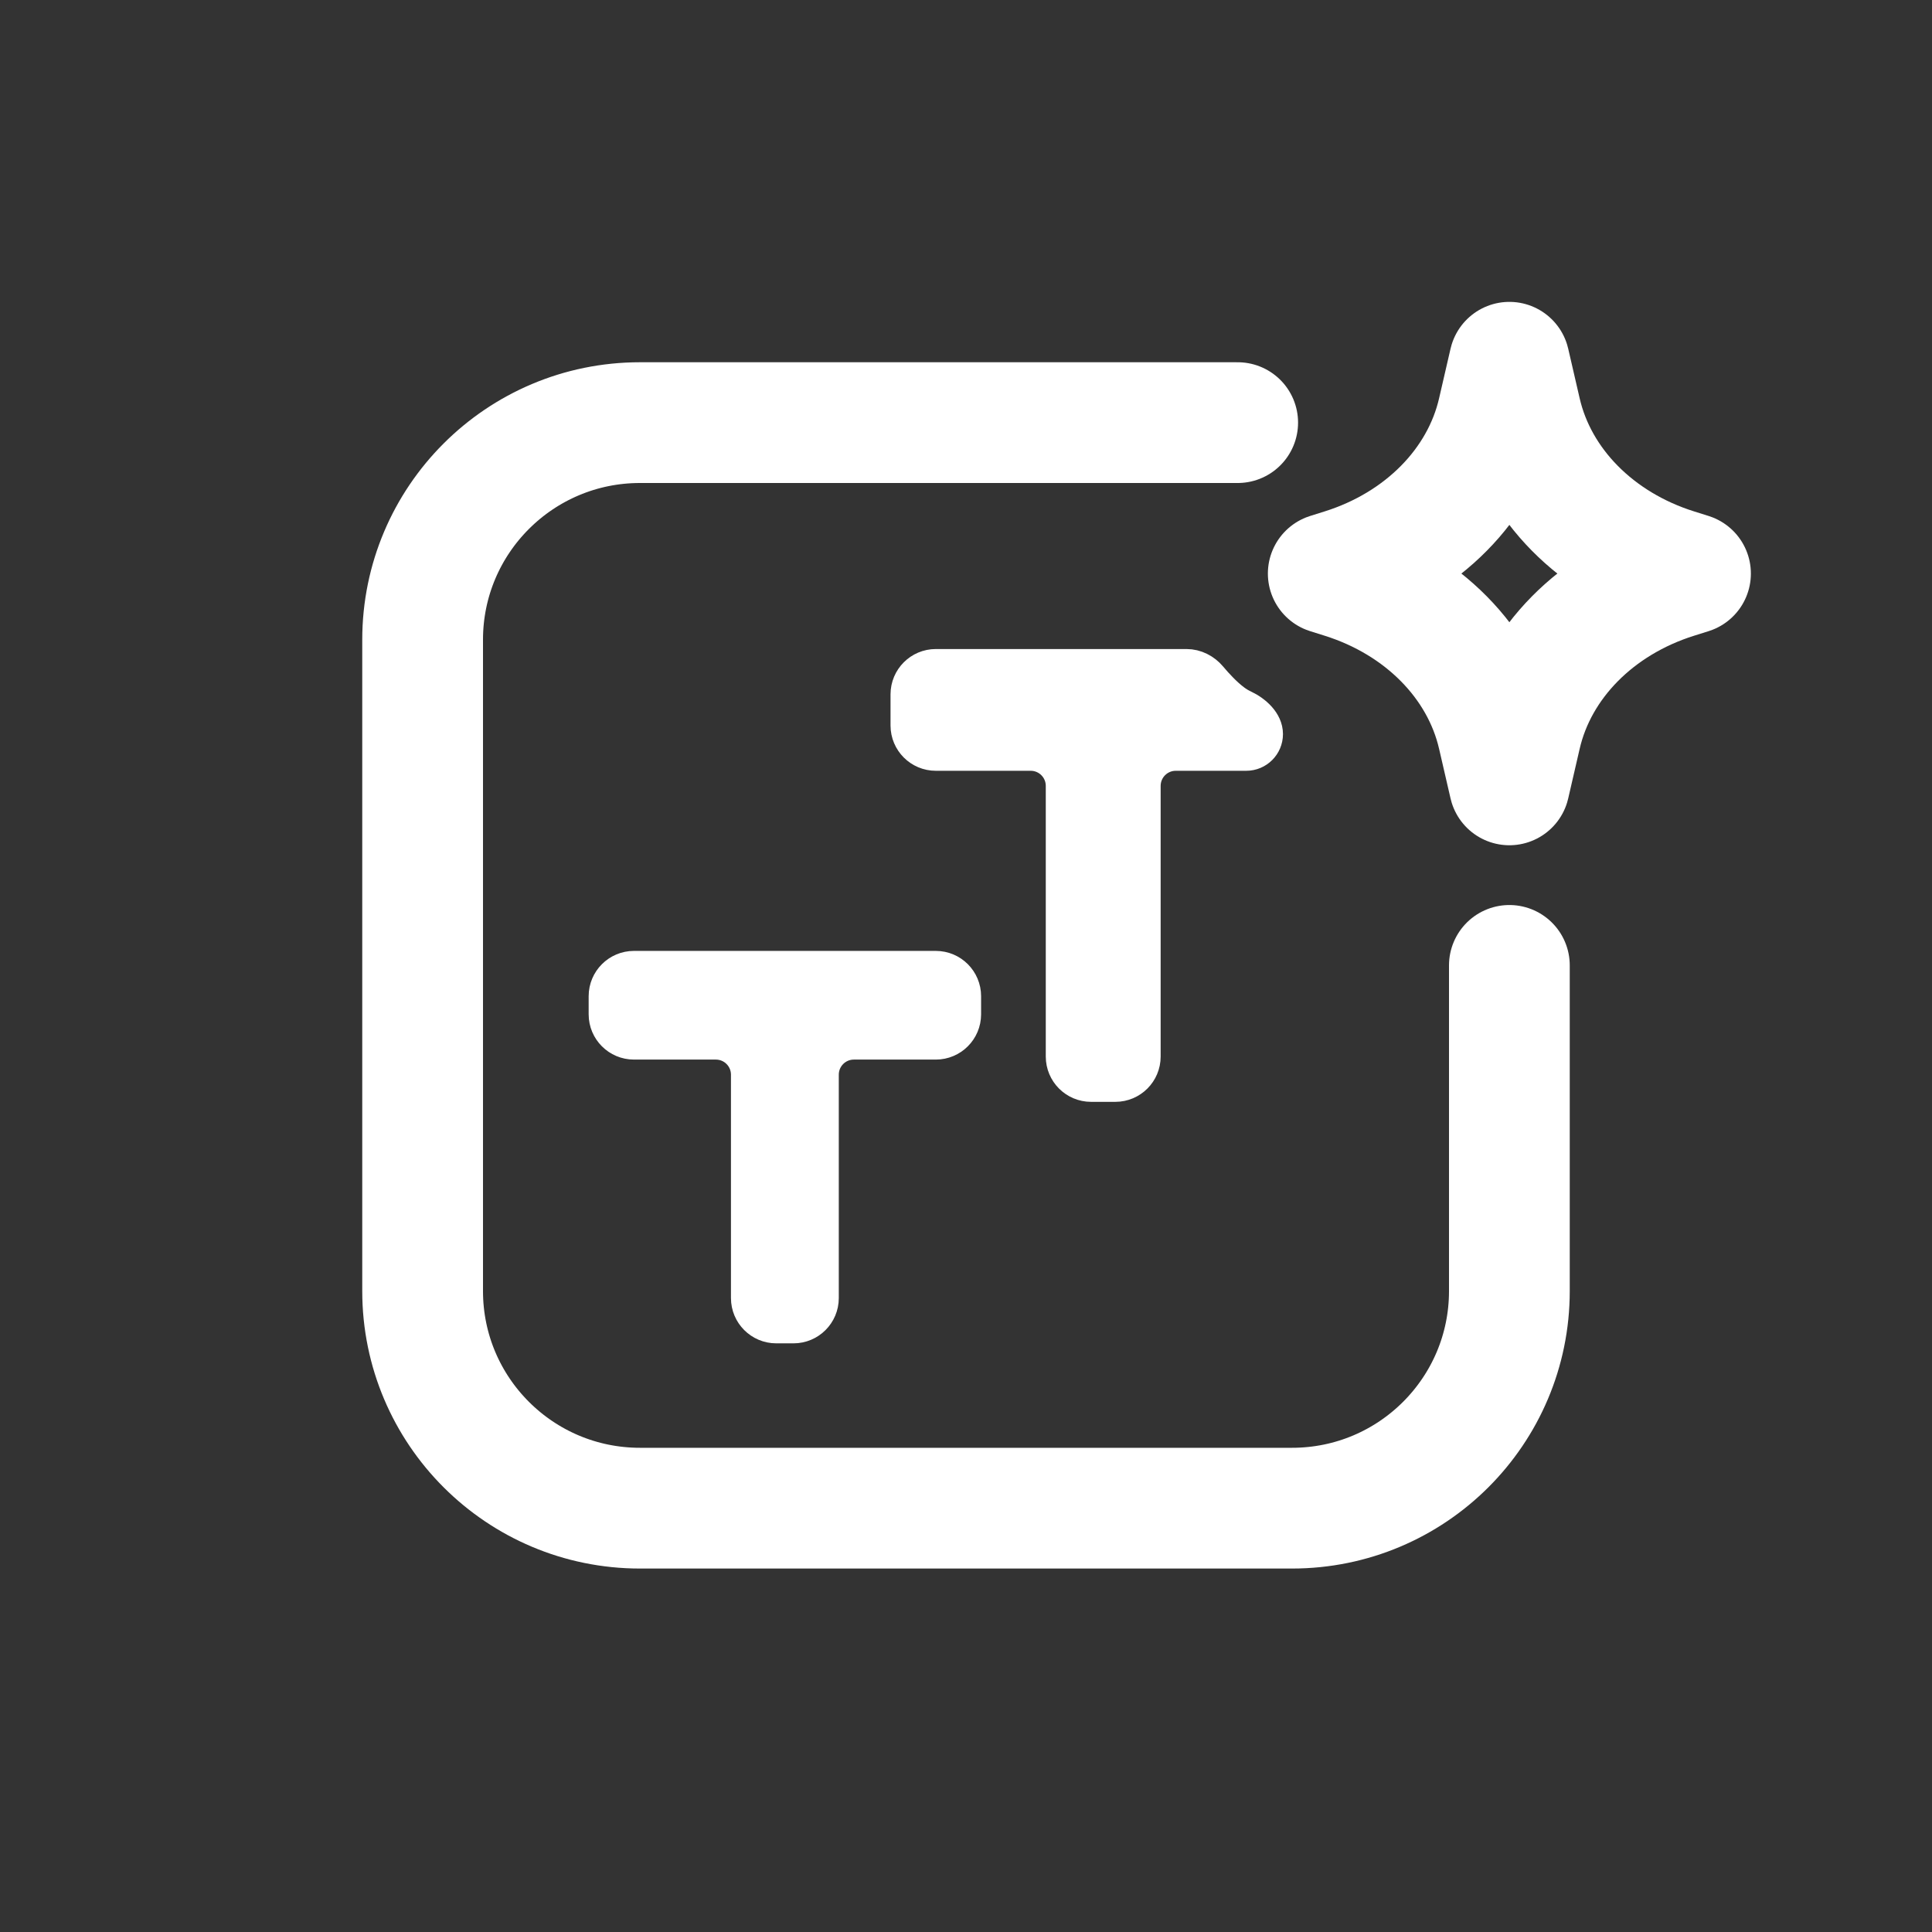
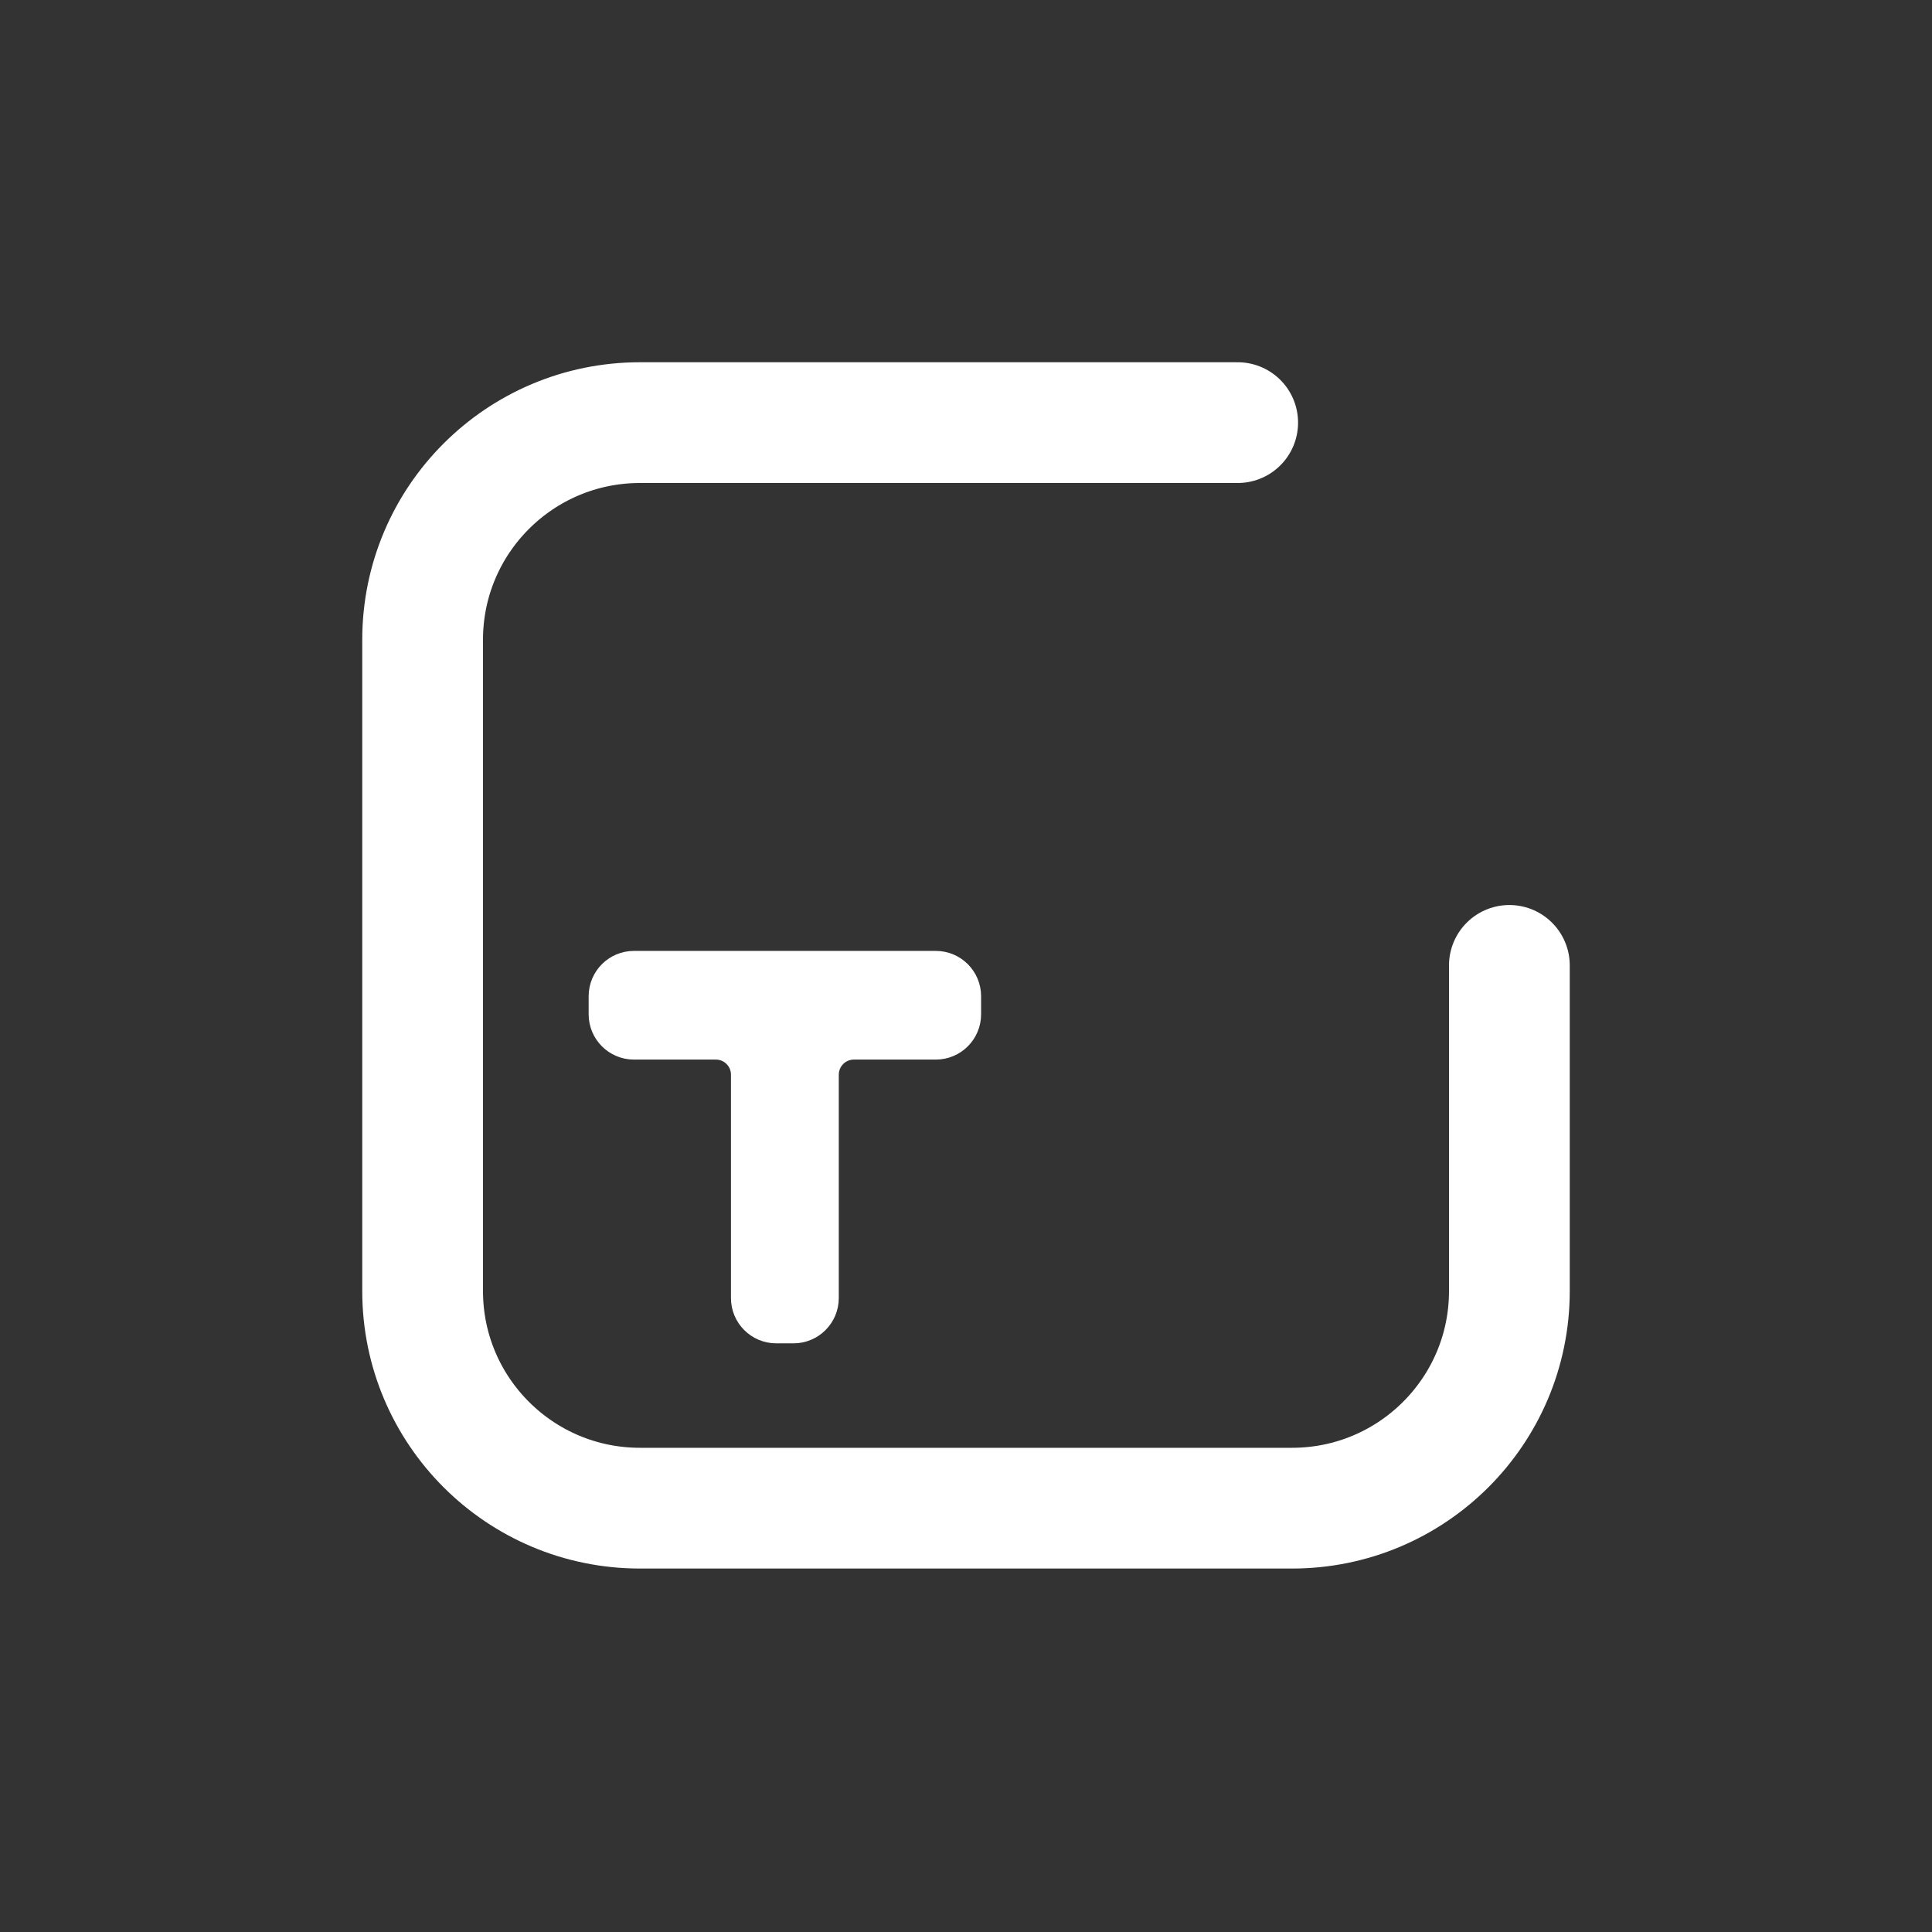
<svg xmlns="http://www.w3.org/2000/svg" width="96" height="96" viewBox="0 0 96 96" fill="none">
  <rect x="0" y="0" width="96" height="96" fill="#333333" stroke="none" />
  <path d="M61.5 21H31.8C25.835 21 21 25.83 21 31.788V64.152C21 70.11 25.835 74.94 31.8 74.94H64.2C70.165 74.94 75 70.11 75 64.152V47.97" stroke="white" stroke-width="6" stroke-linecap="round" stroke-linejoin="round" />
  <path d="M31.5 48C30.672 48 30 48.672 30 49.5V50.4C30 51.229 30.672 51.9 31.5 51.9H35.571C36.4 51.9 37.071 52.572 37.071 53.4V64.5C37.071 65.328 37.743 66 38.571 66H39.429C40.257 66 40.929 65.328 40.929 64.5V53.4C40.929 52.572 41.6 51.9 42.429 51.9H46.5C47.328 51.9 48 51.229 48 50.4V49.5C48 48.672 47.328 48 46.5 48H31.5Z" fill="white" stroke="white" stroke-width="1.5" />
-   <path d="M75 18L75.57 20.469C76.401 24.072 79.325 27.031 83.278 28.273L84 28.5L83.278 28.727C79.325 29.969 76.401 32.928 75.57 36.531L75 39L74.43 36.531C73.599 32.928 70.675 29.969 66.722 28.727L66 28.5L66.722 28.273C70.675 27.031 73.599 24.072 74.43 20.469L75 18Z" stroke="white" stroke-width="6" stroke-linecap="round" stroke-linejoin="round" />
-   <path d="M46.5 33C45.672 33 45 33.672 45 34.5V36.05C45 36.879 45.672 37.55 46.5 37.55H51.214C52.043 37.55 52.714 38.222 52.714 39.05V52.5C52.714 53.328 53.386 54 54.214 54H55.422C56.251 54 56.922 53.328 56.922 52.5V39.05C56.922 38.222 57.594 37.55 58.422 37.55H61.926C62.519 37.55 63 37.069 63 36.476C63 35.836 62.415 35.309 61.836 35.037C61.682 34.965 61.523 34.872 61.364 34.752C60.938 34.433 60.513 33.972 60.203 33.603C59.892 33.234 59.441 33 58.958 33H46.5Z" fill="white" stroke="white" stroke-width="1.5" />
</svg>